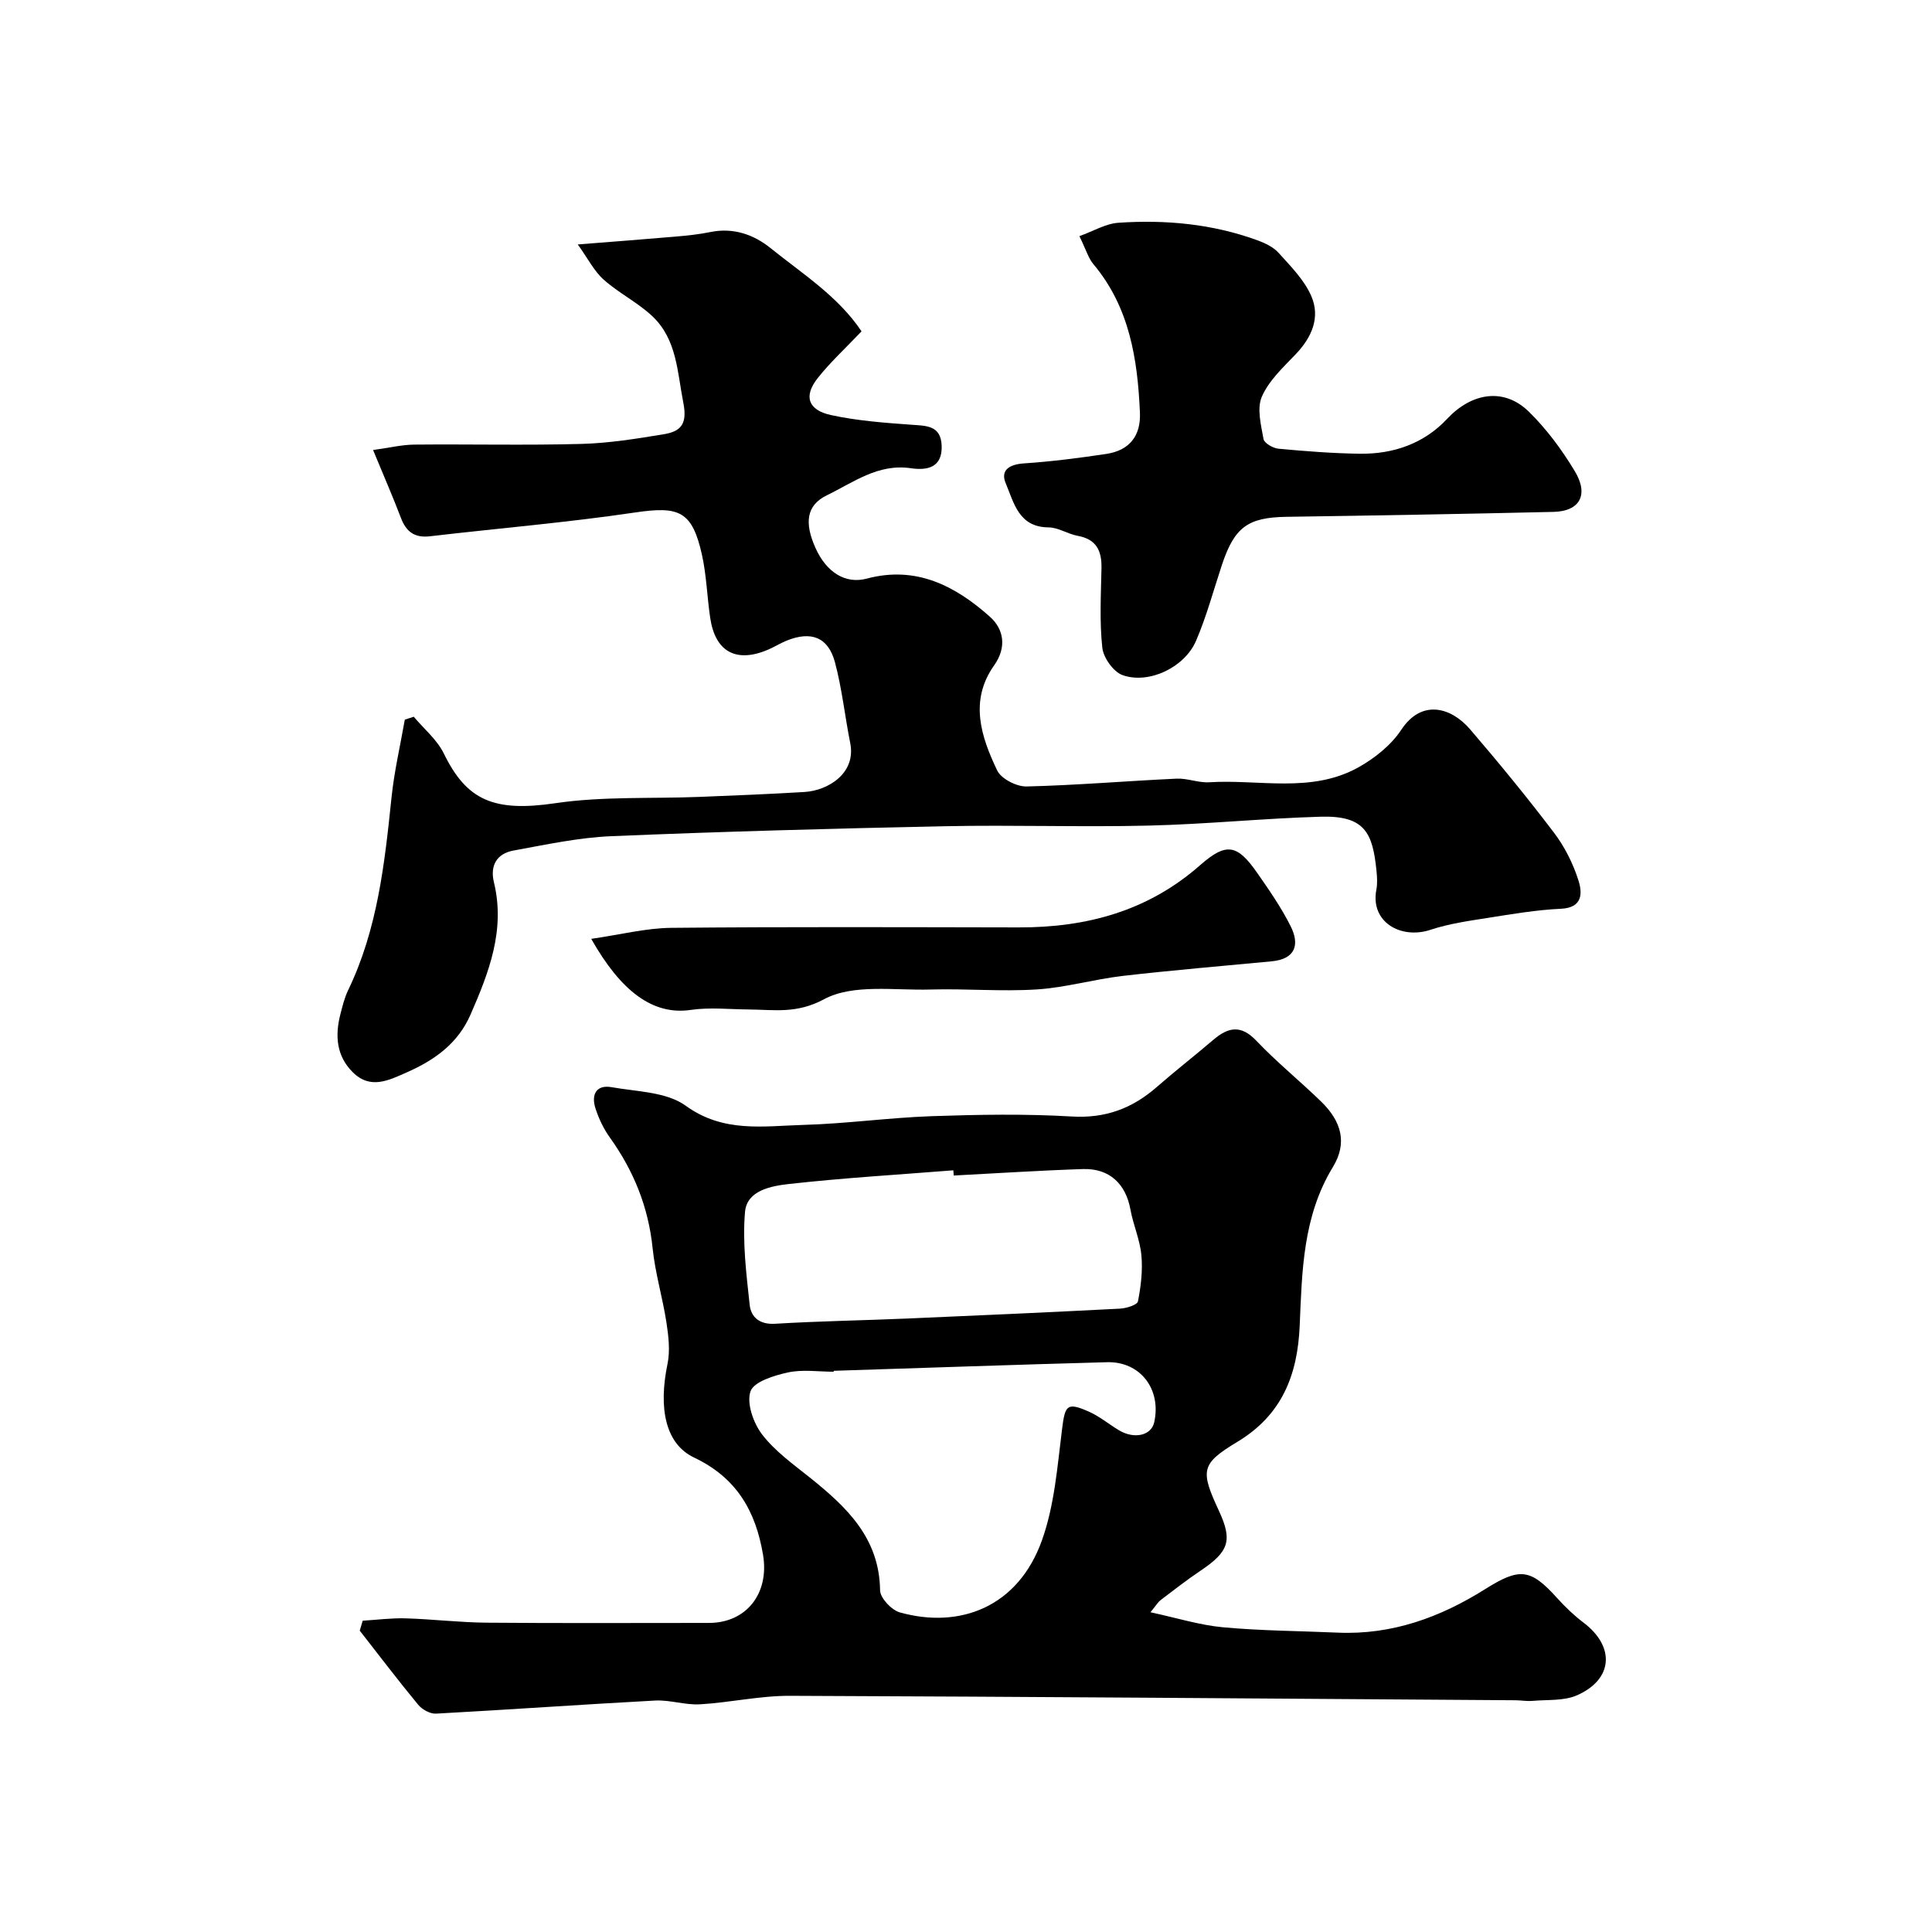
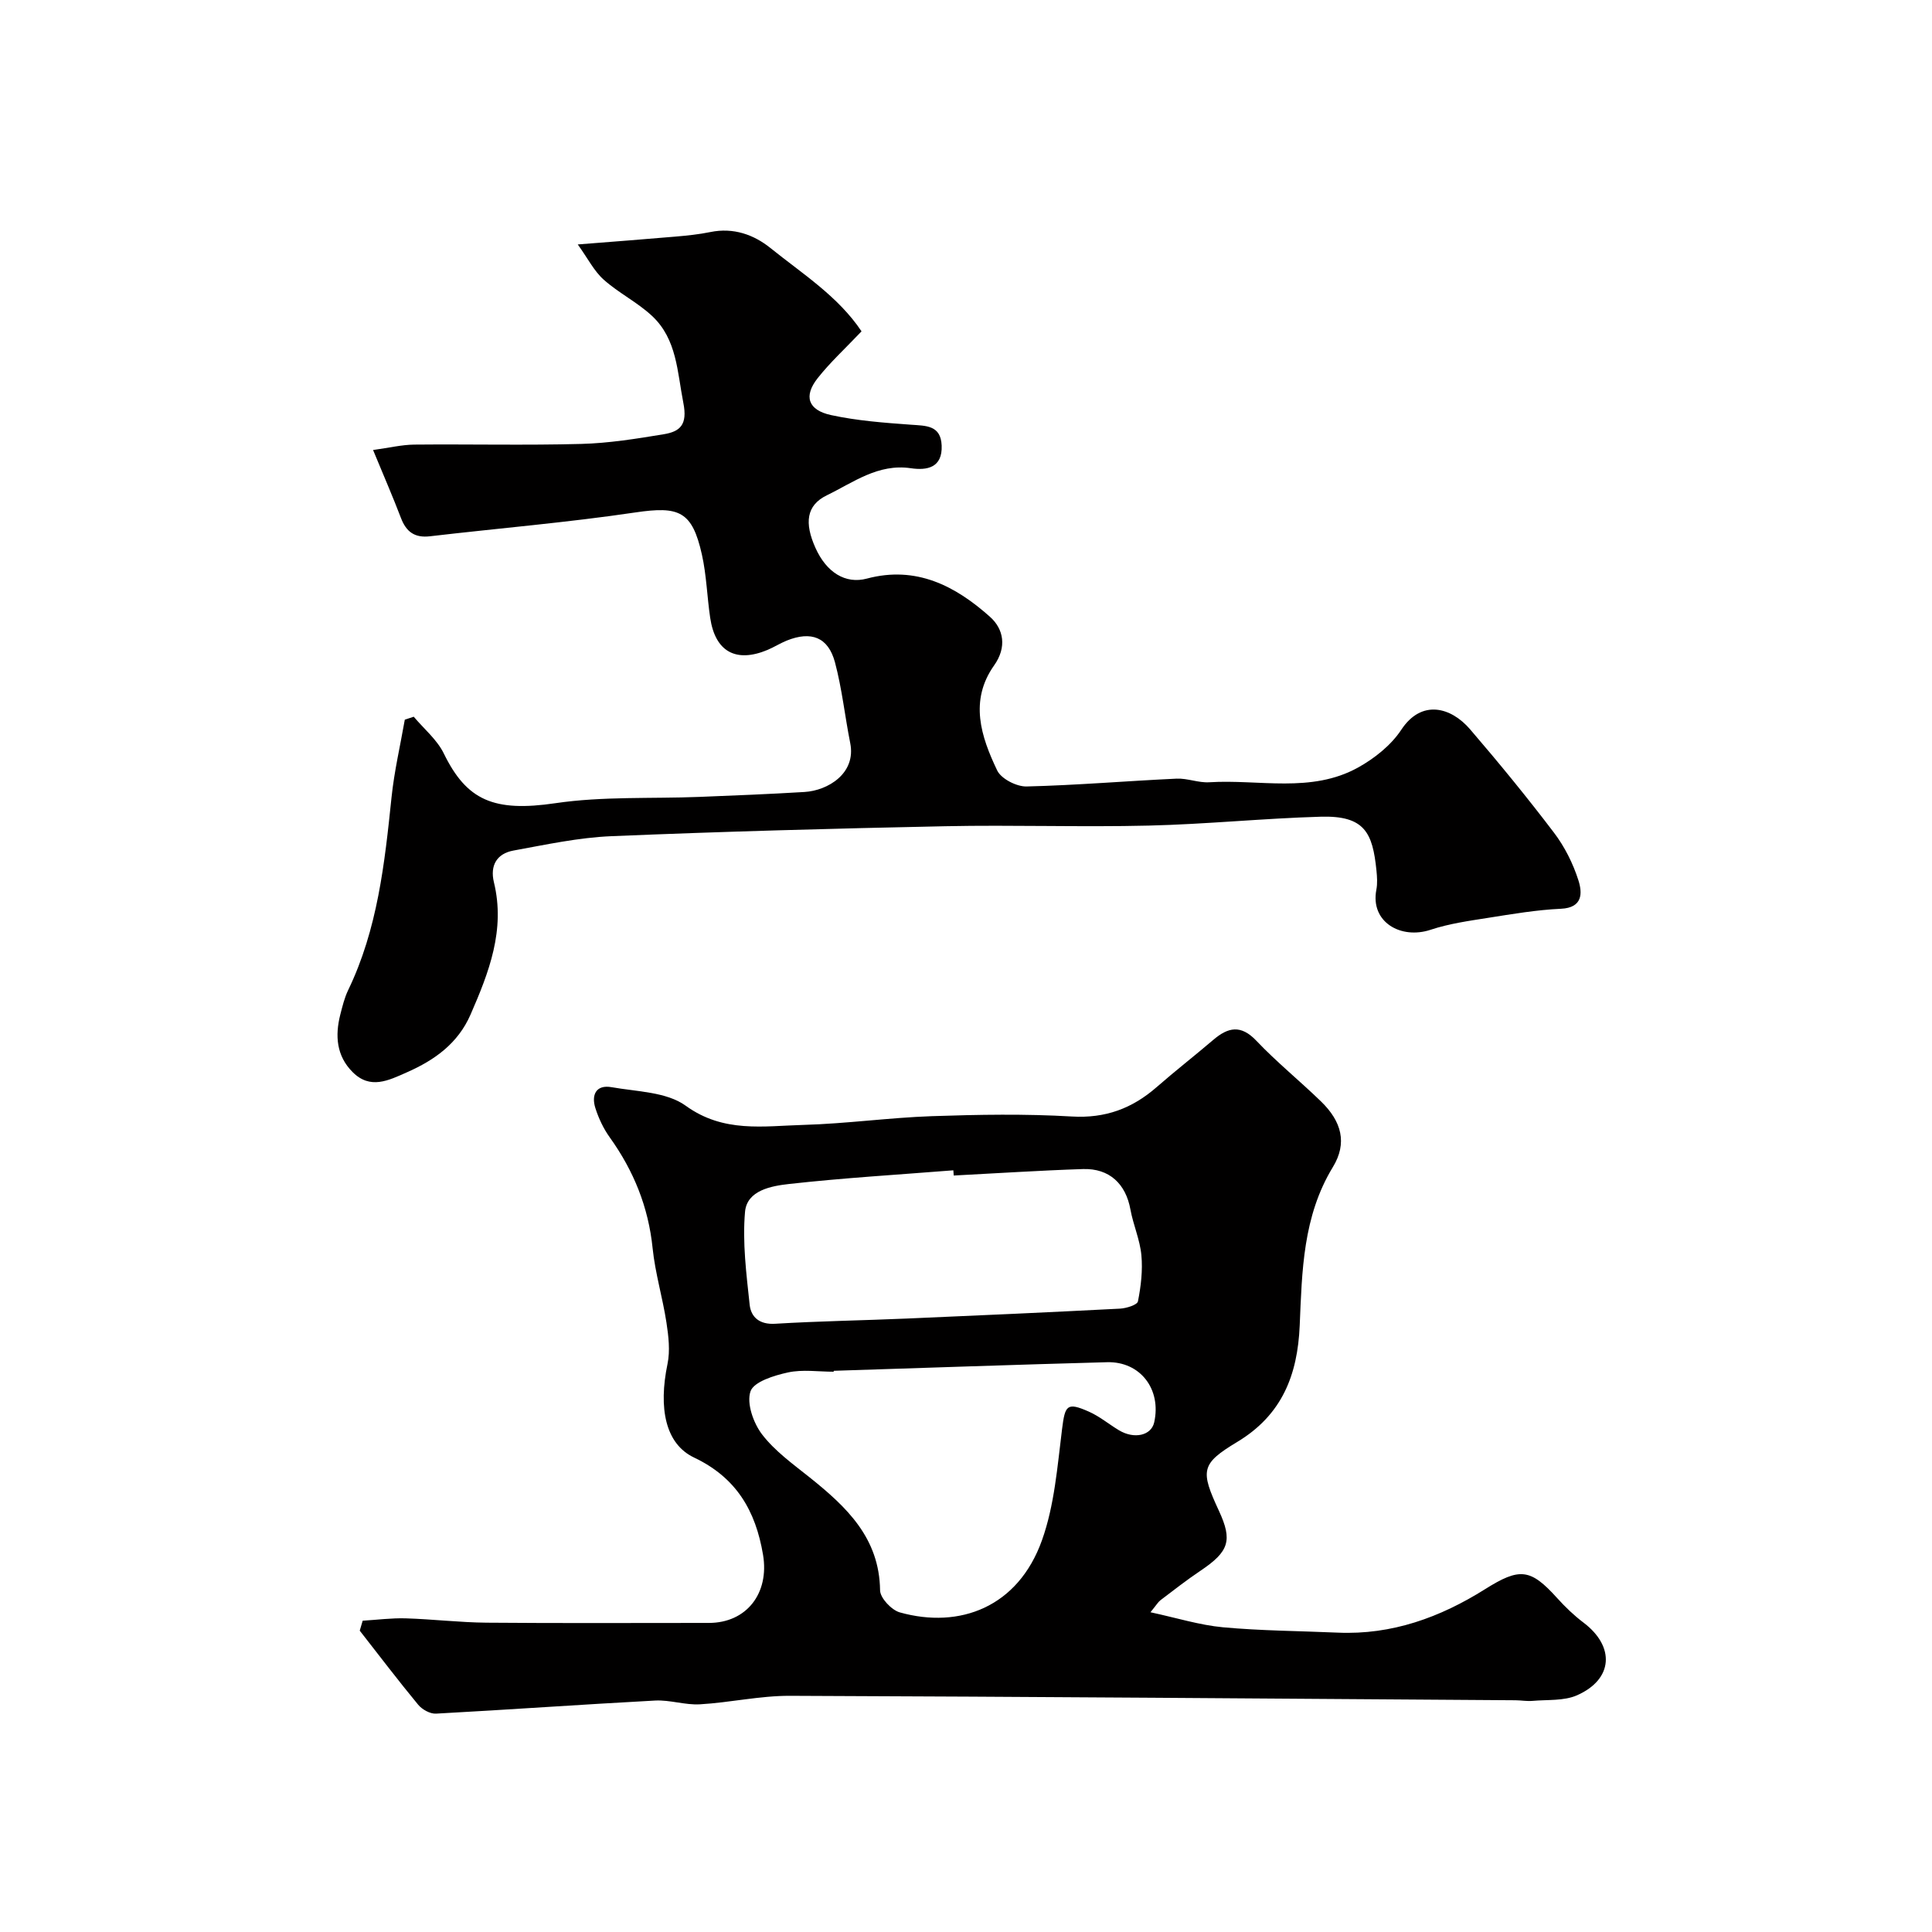
<svg xmlns="http://www.w3.org/2000/svg" enable-background="new 0 0 400 400" viewBox="0 0 400 400">
  <g fill="#010000">
    <path d="m75.09 335.55c2.96-.18 5.92-.57 8.87-.49 5.6.17 11.2.85 16.8.9 15.33.13 30.66.05 45.99.05 7.85 0 12.56-6.17 11.23-14.1-1.53-9.11-5.51-15.98-14.28-20.14-5.96-2.83-7.4-10.23-5.5-19.38.57-2.73.21-5.76-.22-8.58-.79-5.15-2.33-10.2-2.86-15.36-.87-8.54-3.92-16.05-8.87-22.96-1.3-1.81-2.3-3.93-2.98-6.06-.88-2.75.14-4.91 3.35-4.34 5.23.93 11.38.96 15.35 3.84 7.83 5.67 16.11 4.2 24.37 3.97 8.88-.25 17.72-1.5 26.6-1.81 9.65-.33 19.35-.5 28.98.07 6.95.41 12.5-1.67 17.56-6.09 3.83-3.35 7.85-6.48 11.72-9.78 3.07-2.62 5.71-3.19 8.91.18 4.2 4.43 8.99 8.3 13.38 12.56 4.28 4.15 5.5 8.63 2.46 13.61-6.22 10.22-6.38 21.55-6.86 32.8-.44 10.28-3.68 18.53-12.94 24.1-7.56 4.55-7.65 5.92-3.78 14.27 2.84 6.13 2.09 8.42-3.8 12.38-2.85 1.91-5.56 4.03-8.3 6.11-.5.38-.84.99-2.08 2.5 5.45 1.17 10.18 2.66 15 3.11 7.9.73 15.86.76 23.79 1.11 11.2.49 21.2-3.16 30.49-9 7.16-4.5 9.38-4.3 14.92 1.84 1.66 1.84 3.48 3.59 5.45 5.08 6.56 4.95 6.18 11.73-1.33 15.05-2.72 1.2-6.13.88-9.24 1.16-1.15.1-2.32-.12-3.48-.13-50.09-.34-100.18-.74-150.27-.92-6.2-.02-12.38 1.4-18.6 1.76-3.07.18-6.21-.94-9.28-.78-15.13.81-30.24 1.89-45.37 2.71-1.21.07-2.87-.85-3.68-1.83-4.15-5.02-8.09-10.22-12.11-15.35.2-.69.41-1.38.61-2.06zm97.51-51.74c0 .06 0 .13.01.19-3.17 0-6.44-.51-9.47.15-2.86.62-7.08 1.92-7.76 3.92-.84 2.47.6 6.56 2.4 8.91 2.66 3.47 6.41 6.15 9.89 8.93 7.6 6.09 14.4 12.49 14.54 23.35.02 1.59 2.37 4.09 4.09 4.57 12.44 3.48 24.5-1.12 29.43-14.94 2.59-7.25 3.19-15.28 4.16-23.03.62-4.92.99-5.61 5.54-3.6 2.22.98 4.14 2.6 6.24 3.86 3.17 1.9 6.68 1.09 7.29-1.62 1.54-6.85-2.86-12.65-9.75-12.47-18.87.51-37.74 1.18-56.61 1.78zm24.86-40.43c-.03-.36-.05-.72-.08-1.08-11.34.9-22.7 1.57-34 2.83-3.67.41-8.74 1.31-9.13 5.77-.56 6.34.28 12.85.96 19.24.28 2.58 2.06 4.13 5.28 3.93 9.09-.55 18.2-.69 27.29-1.08 14.7-.63 29.4-1.29 44.1-2.05 1.32-.07 3.58-.77 3.72-1.51.62-3.12 1.01-6.41.71-9.57-.3-3.2-1.69-6.27-2.27-9.46-.96-5.29-4.35-8.53-9.81-8.36-8.93.29-17.85.88-26.77 1.34z" />
    <path d="m85.66 148.39c2.11 2.51 4.82 4.74 6.22 7.6 4.73 9.7 10.33 12.19 23.13 10.3 9.77-1.44 19.84-.91 29.77-1.3 7.27-.29 14.54-.58 21.8-1.02 4.79-.29 10.71-3.82 9.45-10.12-1.11-5.57-1.7-11.26-3.16-16.73-1.4-5.21-4.92-6.53-9.99-4.49-1.36.55-2.62 1.36-3.98 1.93-6.53 2.73-10.82.36-11.86-6.63-.65-4.36-.76-8.83-1.72-13.12-2.02-9.03-4.75-10.05-13.8-8.71-14.1 2.09-28.32 3.27-42.49 4.93-3.15.37-4.91-.89-6.01-3.77-1.67-4.38-3.54-8.67-5.78-14.09 3.35-.46 5.93-1.09 8.52-1.12 11.53-.11 23.06.17 34.58-.14 5.7-.15 11.41-1.07 17.05-2 3.45-.56 4.98-1.99 4.09-6.49-1.27-6.46-1.32-13.19-6.48-18.01-3.03-2.83-6.91-4.74-10.01-7.51-1.99-1.77-3.26-4.35-5.37-7.29 7.78-.62 13.99-1.08 20.18-1.62 2.44-.21 4.9-.46 7.29-.95 4.73-.97 8.97.53 12.42 3.31 6.64 5.35 14.03 10.01 18.86 17.25-3.39 3.57-6.52 6.44-9.11 9.73-2.91 3.7-1.98 6.57 2.8 7.61 5.4 1.17 10.98 1.59 16.51 1.99 3.15.23 6.22.08 6.39 4.32.18 4.58-3 5.19-6.39 4.69-6.77-1-11.92 2.96-17.37 5.6-4.29 2.08-4.67 5.76-2.37 10.89 2.27 5.07 6.2 7.55 10.65 6.36 10.19-2.72 18.32 1.51 25.49 7.92 2.84 2.53 3.52 6.28.86 10.04-5.18 7.31-2.73 14.75.63 21.77.83 1.73 4.02 3.36 6.08 3.31 10.36-.25 20.71-1.14 31.07-1.62 2.24-.1 4.53.89 6.75.75 10.32-.65 21.09 2.33 30.81-3.05 3.41-1.89 6.84-4.62 8.95-7.82 4.19-6.36 10.29-4.71 14.25-.09 5.98 6.96 11.81 14.08 17.36 21.39 2.22 2.92 3.96 6.4 5.07 9.89.8 2.53.97 5.66-3.63 5.87-5.04.23-10.07 1.09-15.07 1.88-4.01.63-8.09 1.2-11.91 2.47-6.15 2.04-12.52-1.59-11.23-8.29.25-1.29.15-2.67.02-3.99-.79-7.78-2.4-11.39-11.53-11.13-11.88.34-23.73 1.56-35.61 1.84-14.03.34-28.08-.16-42.11.13-23.04.47-46.08 1.1-69.1 2.06-6.81.28-13.59 1.75-20.33 2.98-3.41.62-4.89 3.06-4.04 6.57 2.4 9.85-1.03 18.66-4.85 27.41-2.6 5.94-7.39 9.38-13.14 11.92-3.86 1.71-7.62 3.63-11.28-.05-3.34-3.35-3.64-7.52-2.54-11.87.44-1.72.87-3.5 1.63-5.08 6.09-12.62 7.56-26.23 8.98-39.9.56-5.4 1.81-10.73 2.75-16.1.62-.21 1.23-.41 1.85-.61z" />
-     <path d="m223.48 48.89c2.86-1.02 5.43-2.59 8.09-2.77 9.73-.66 19.37.23 28.63 3.58 1.62.59 3.39 1.4 4.51 2.64 2.51 2.79 5.33 5.61 6.78 8.96 1.91 4.41.12 8.53-3.23 12.04-2.6 2.72-5.56 5.46-7.01 8.79-1.06 2.44-.17 5.87.35 8.77.15.85 1.96 1.9 3.09 2 5.58.52 11.19.96 16.8 1.04 6.96.1 13.31-2.08 18.12-7.22 5.09-5.43 11.77-6.54 16.94-1.47 3.67 3.6 6.84 7.89 9.5 12.31 2.94 4.89 1.02 8.29-4.39 8.42-18.42.43-36.84.75-55.26 1.02-8.04.12-10.82 2.11-13.44 10.03-1.73 5.23-3.16 10.59-5.33 15.64-2.37 5.51-9.76 9.04-15.21 7.11-1.9-.68-3.98-3.6-4.2-5.69-.59-5.43-.28-10.97-.17-16.47.07-3.59-1.05-5.98-4.92-6.68-2.06-.37-4.03-1.74-6.04-1.75-6.2-.04-7.17-5.13-8.86-9.12-1.17-2.75.78-3.93 3.77-4.13 5.7-.38 11.39-1.11 17.05-1.96 4.78-.72 7.18-3.73 6.96-8.59-.49-11.06-2.15-21.76-9.61-30.67-1.05-1.24-1.51-2.93-2.92-5.83z" />
-     <path d="m122.41 194.38c6.04-.87 11.28-2.22 16.54-2.28 23.99-.23 47.99-.13 71.99-.09 14.02.03 26.74-3.38 37.54-12.89 5.42-4.77 7.68-4.31 11.78 1.56 2.49 3.57 5 7.19 6.95 11.07 1.9 3.79 1.05 6.8-3.91 7.28-10.28.98-20.58 1.84-30.83 3.02-5.96.69-11.83 2.42-17.8 2.8-7.31.47-14.68-.19-22.02.02-7.46.22-16.04-1.21-22.02 2-5.73 3.08-10.35 2.17-15.63 2.13-4-.03-8.07-.48-11.98.09-7.88 1.16-14.5-3.9-20.61-14.71z" />
  </g>
</svg>